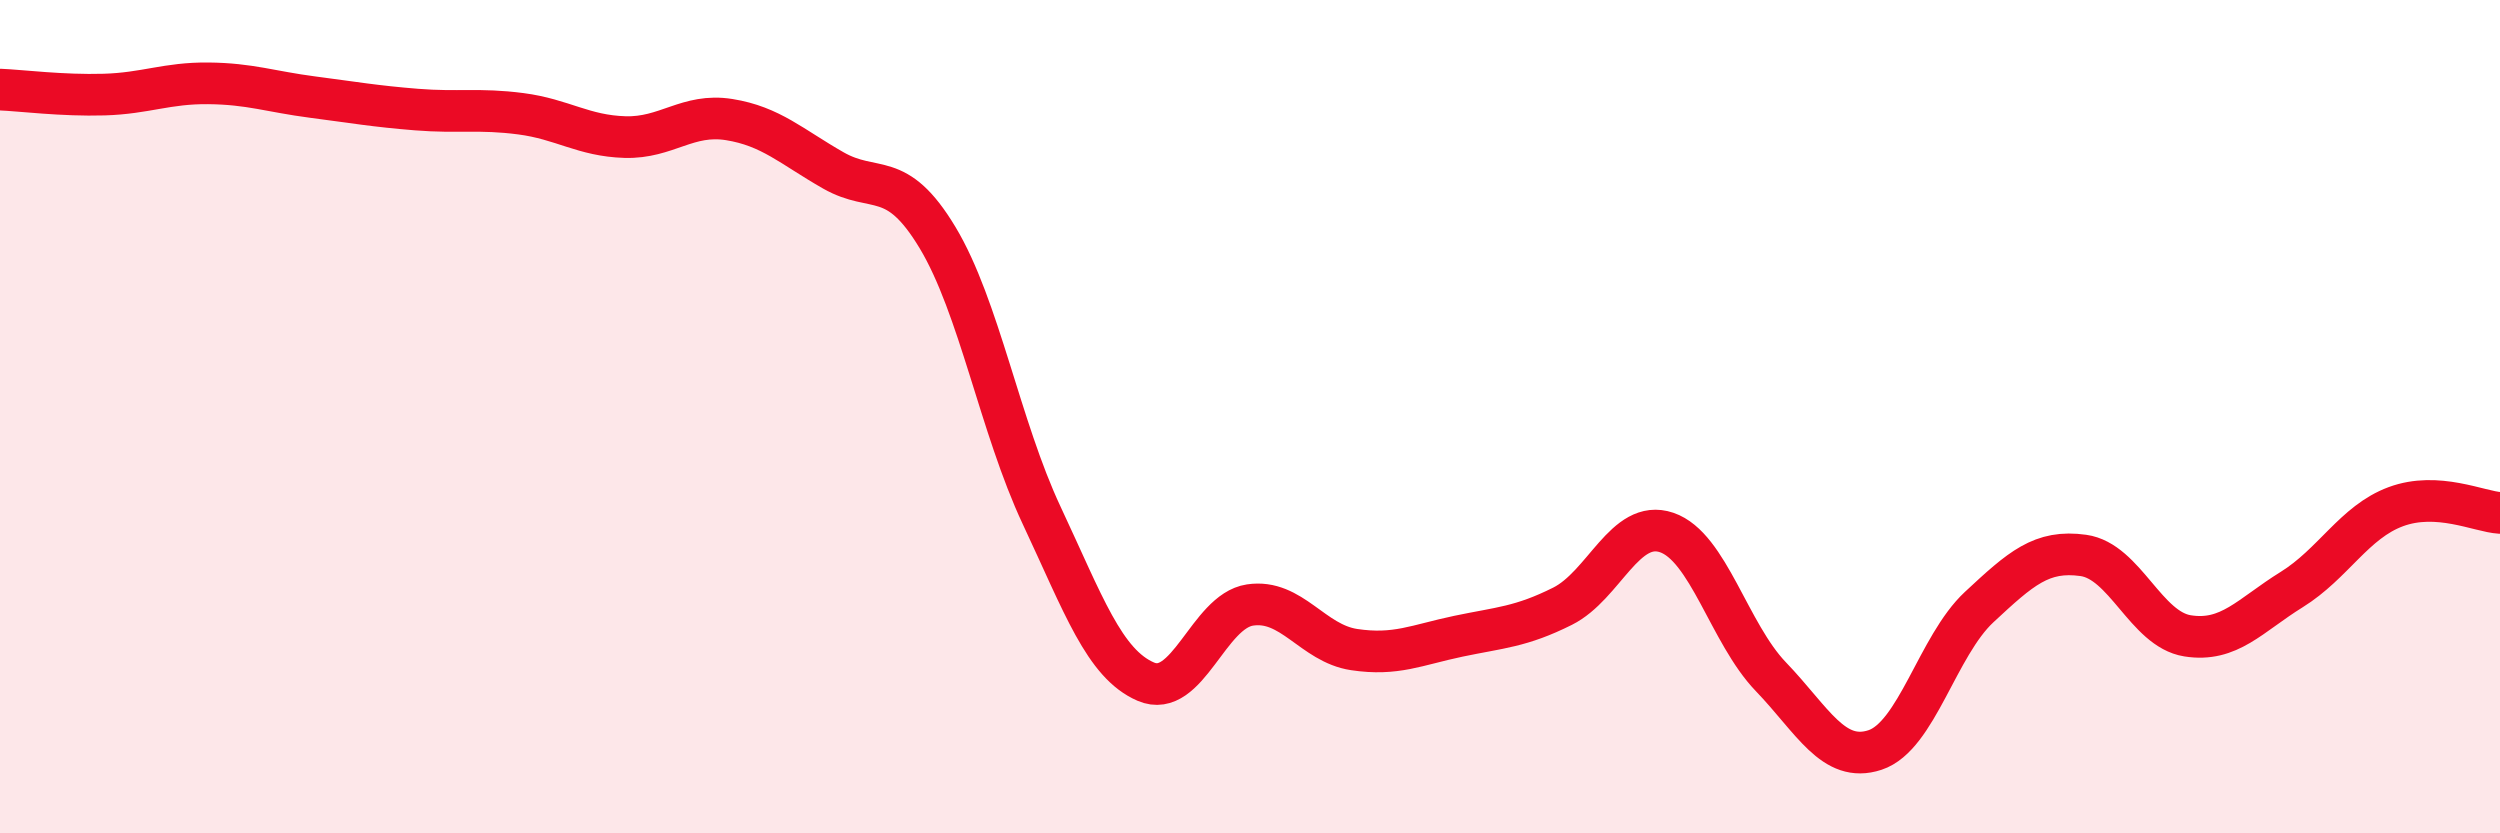
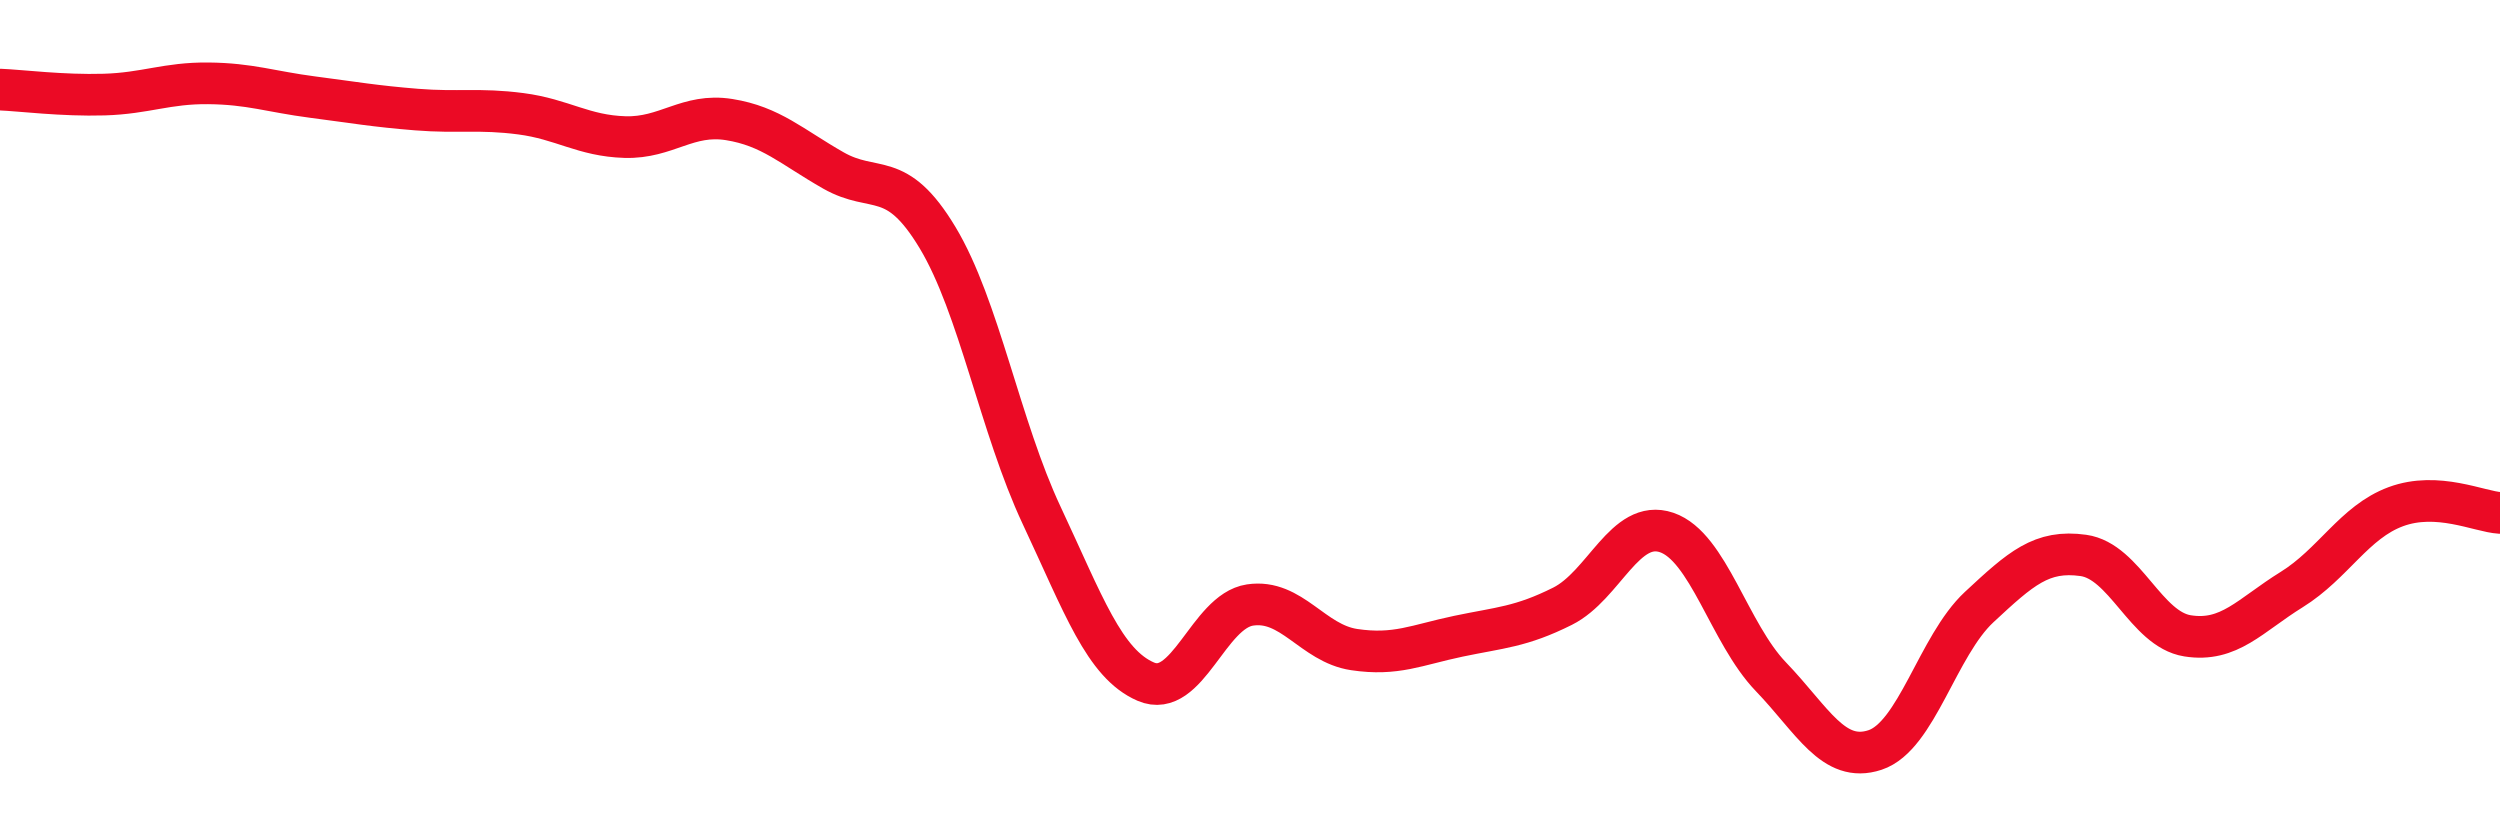
<svg xmlns="http://www.w3.org/2000/svg" width="60" height="20" viewBox="0 0 60 20">
-   <path d="M 0,2.15 C 0.5,2.17 1.5,2.3 2.5,2.27 C 3.5,2.24 4,1.99 5,2 C 6,2.01 6.5,2.2 7.5,2.33 C 8.5,2.46 9,2.55 10,2.63 C 11,2.71 11.5,2.6 12.5,2.73 C 13.5,2.86 14,3.26 15,3.29 C 16,3.32 16.5,2.71 17.5,2.87 C 18.5,3.03 19,3.52 20,4.09 C 21,4.66 21.5,4.04 22.5,5.7 C 23.5,7.36 24,10.24 25,12.37 C 26,14.5 26.5,15.93 27.5,16.36 C 28.5,16.79 29,14.67 30,14.52 C 31,14.37 31.5,15.44 32.5,15.59 C 33.5,15.74 34,15.48 35,15.27 C 36,15.06 36.5,15.05 37.5,14.55 C 38.5,14.05 39,12.44 40,12.78 C 41,13.12 41.5,15.2 42.5,16.24 C 43.5,17.28 44,18.33 45,18 C 46,17.67 46.5,15.5 47.5,14.57 C 48.5,13.64 49,13.19 50,13.33 C 51,13.47 51.5,15.1 52.5,15.26 C 53.5,15.42 54,14.77 55,14.15 C 56,13.53 56.5,12.53 57.5,12.16 C 58.5,11.79 59.5,12.28 60,12.31L60 20L0 20Z" fill="#EB0A25" opacity="0.1" stroke-linecap="round" stroke-linejoin="round" />
  <path d="M 0,2.15 C 0.5,2.17 1.5,2.3 2.5,2.27 C 3.5,2.24 4,1.99 5,2 C 6,2.01 6.5,2.2 7.5,2.33 C 8.5,2.46 9,2.55 10,2.63 C 11,2.71 11.5,2.6 12.5,2.73 C 13.5,2.86 14,3.26 15,3.29 C 16,3.32 16.5,2.71 17.5,2.87 C 18.5,3.03 19,3.52 20,4.09 C 21,4.66 21.5,4.04 22.5,5.7 C 23.5,7.36 24,10.24 25,12.37 C 26,14.5 26.5,15.93 27.5,16.36 C 28.5,16.79 29,14.67 30,14.52 C 31,14.37 31.5,15.44 32.5,15.59 C 33.5,15.74 34,15.48 35,15.27 C 36,15.06 36.5,15.05 37.5,14.55 C 38.5,14.05 39,12.44 40,12.78 C 41,13.12 41.5,15.2 42.5,16.24 C 43.5,17.28 44,18.33 45,18 C 46,17.67 46.5,15.5 47.5,14.57 C 48.5,13.64 49,13.19 50,13.33 C 51,13.47 51.5,15.1 52.5,15.26 C 53.5,15.42 54,14.77 55,14.15 C 56,13.53 56.5,12.53 57.5,12.16 C 58.5,11.79 59.5,12.28 60,12.31" stroke="#EB0A25" stroke-width="1" fill="none" stroke-linecap="round" stroke-linejoin="round" />
</svg>